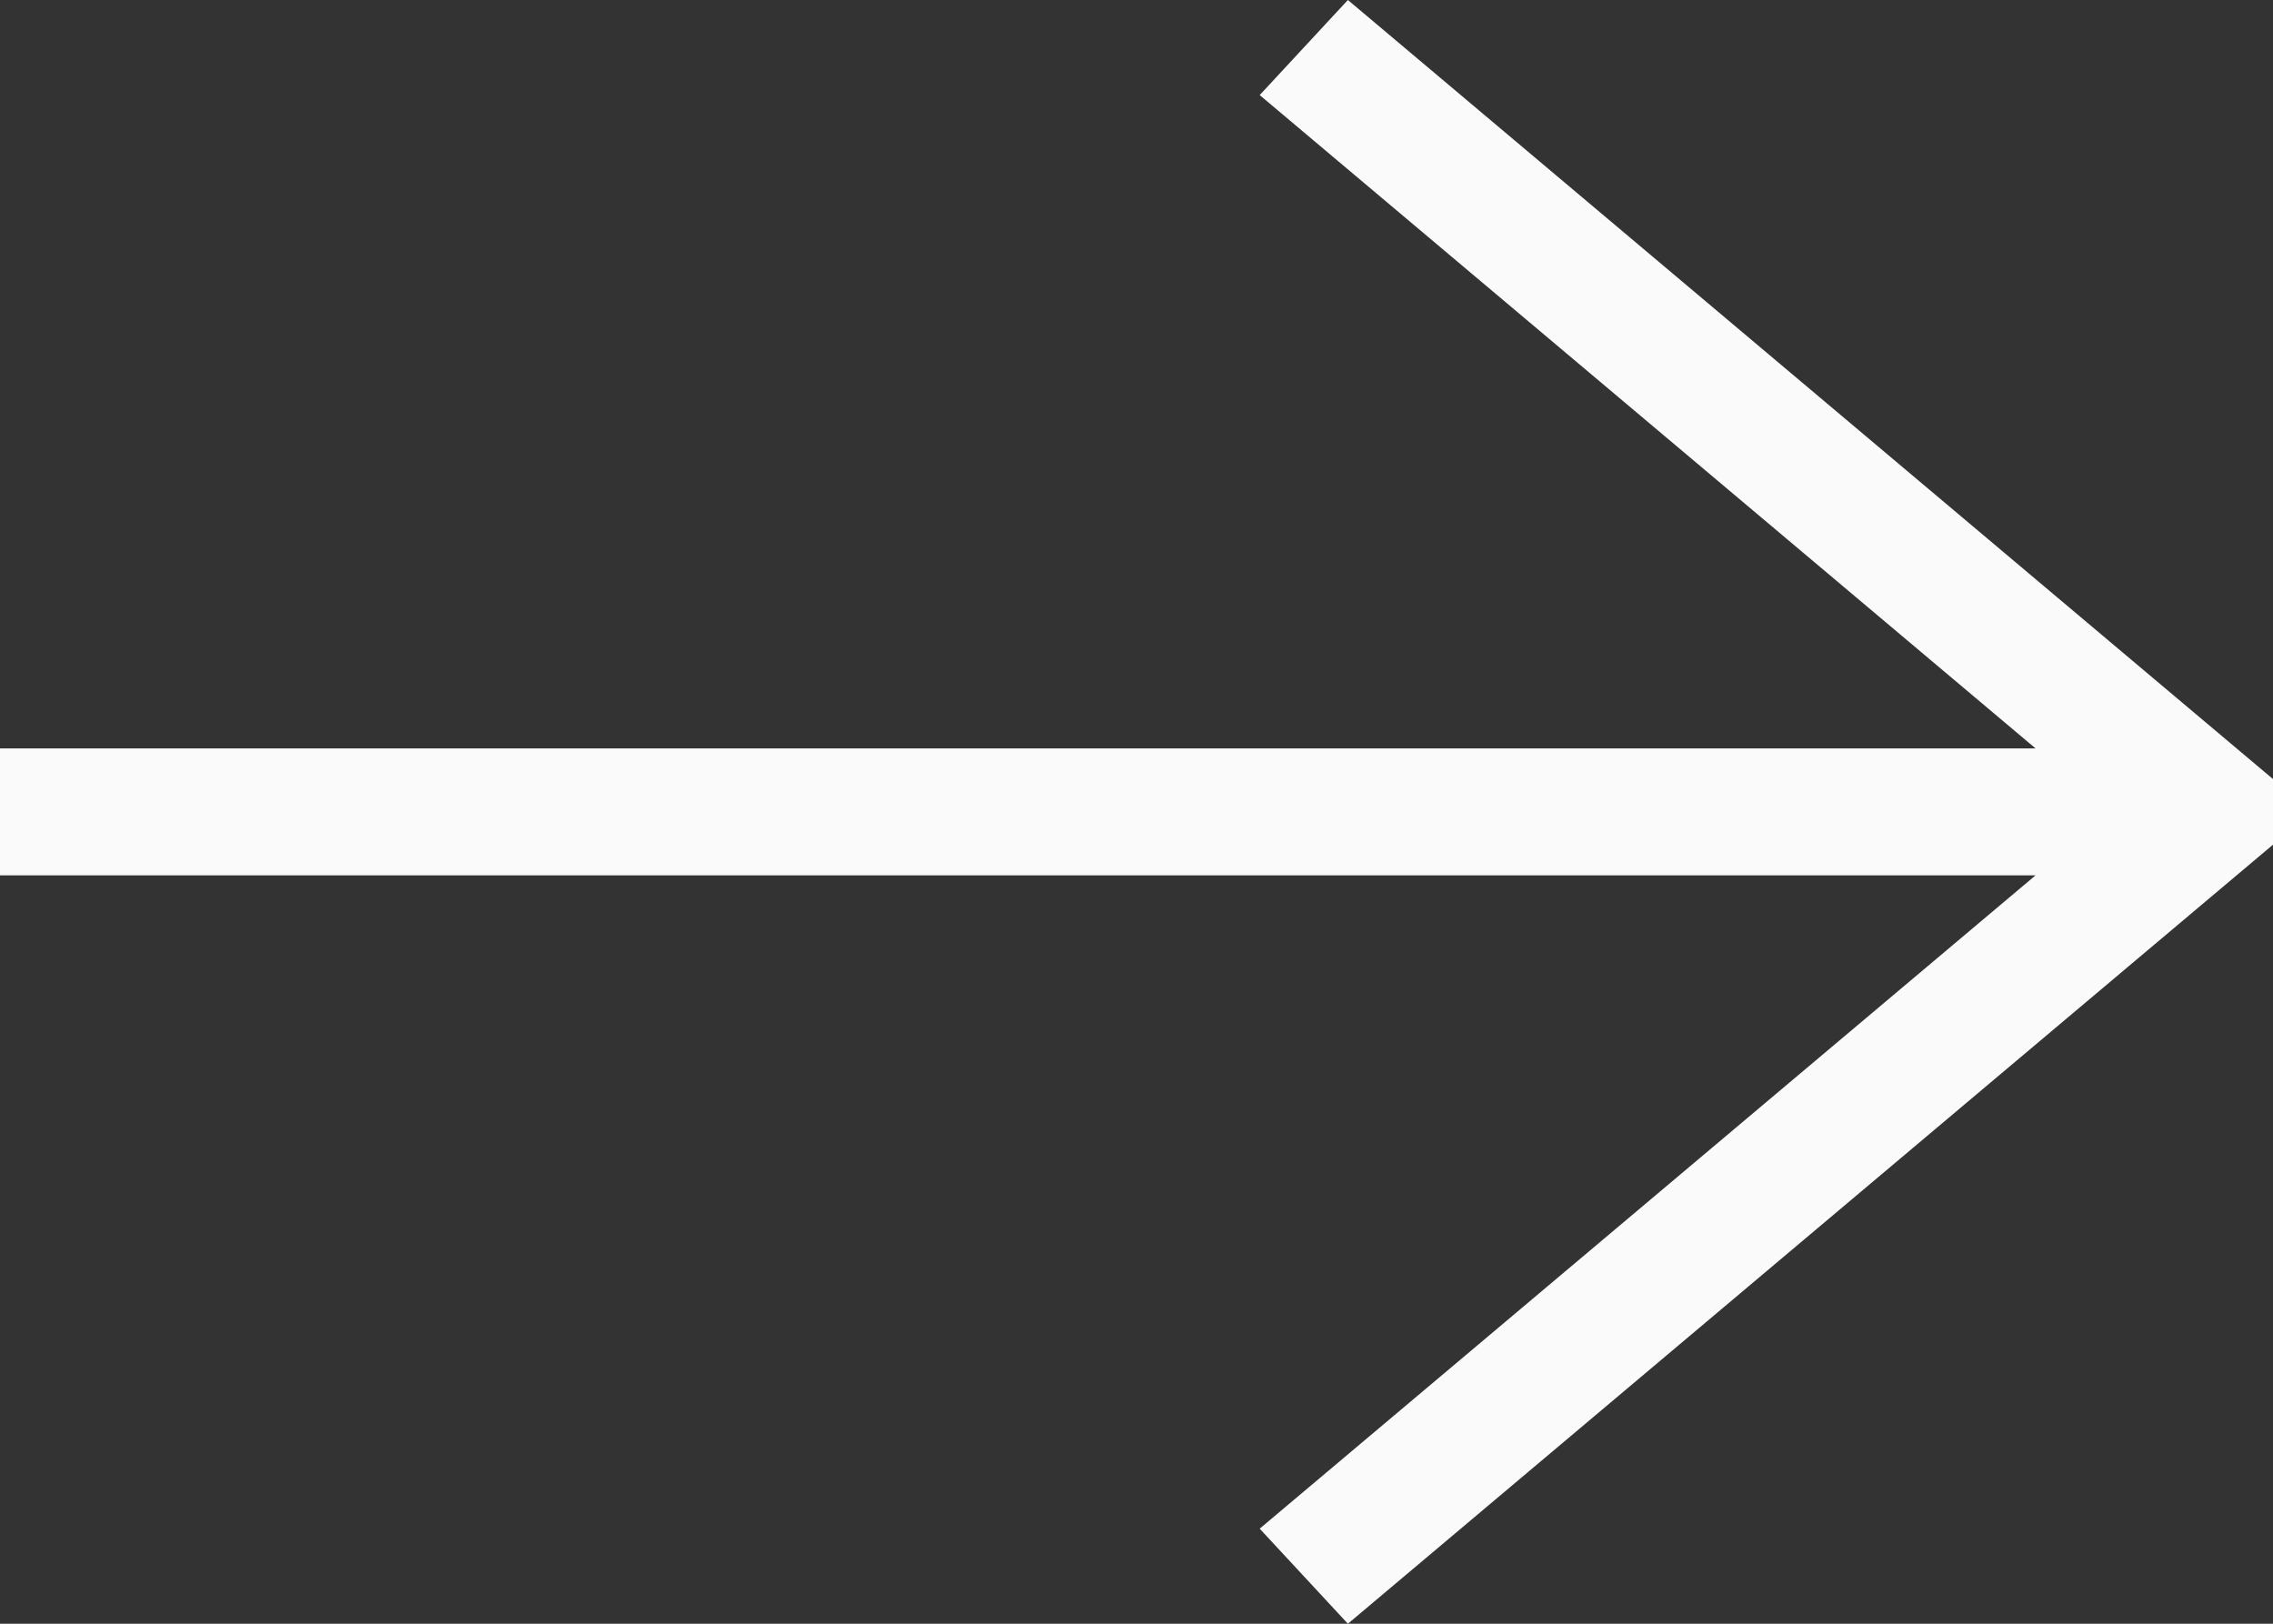
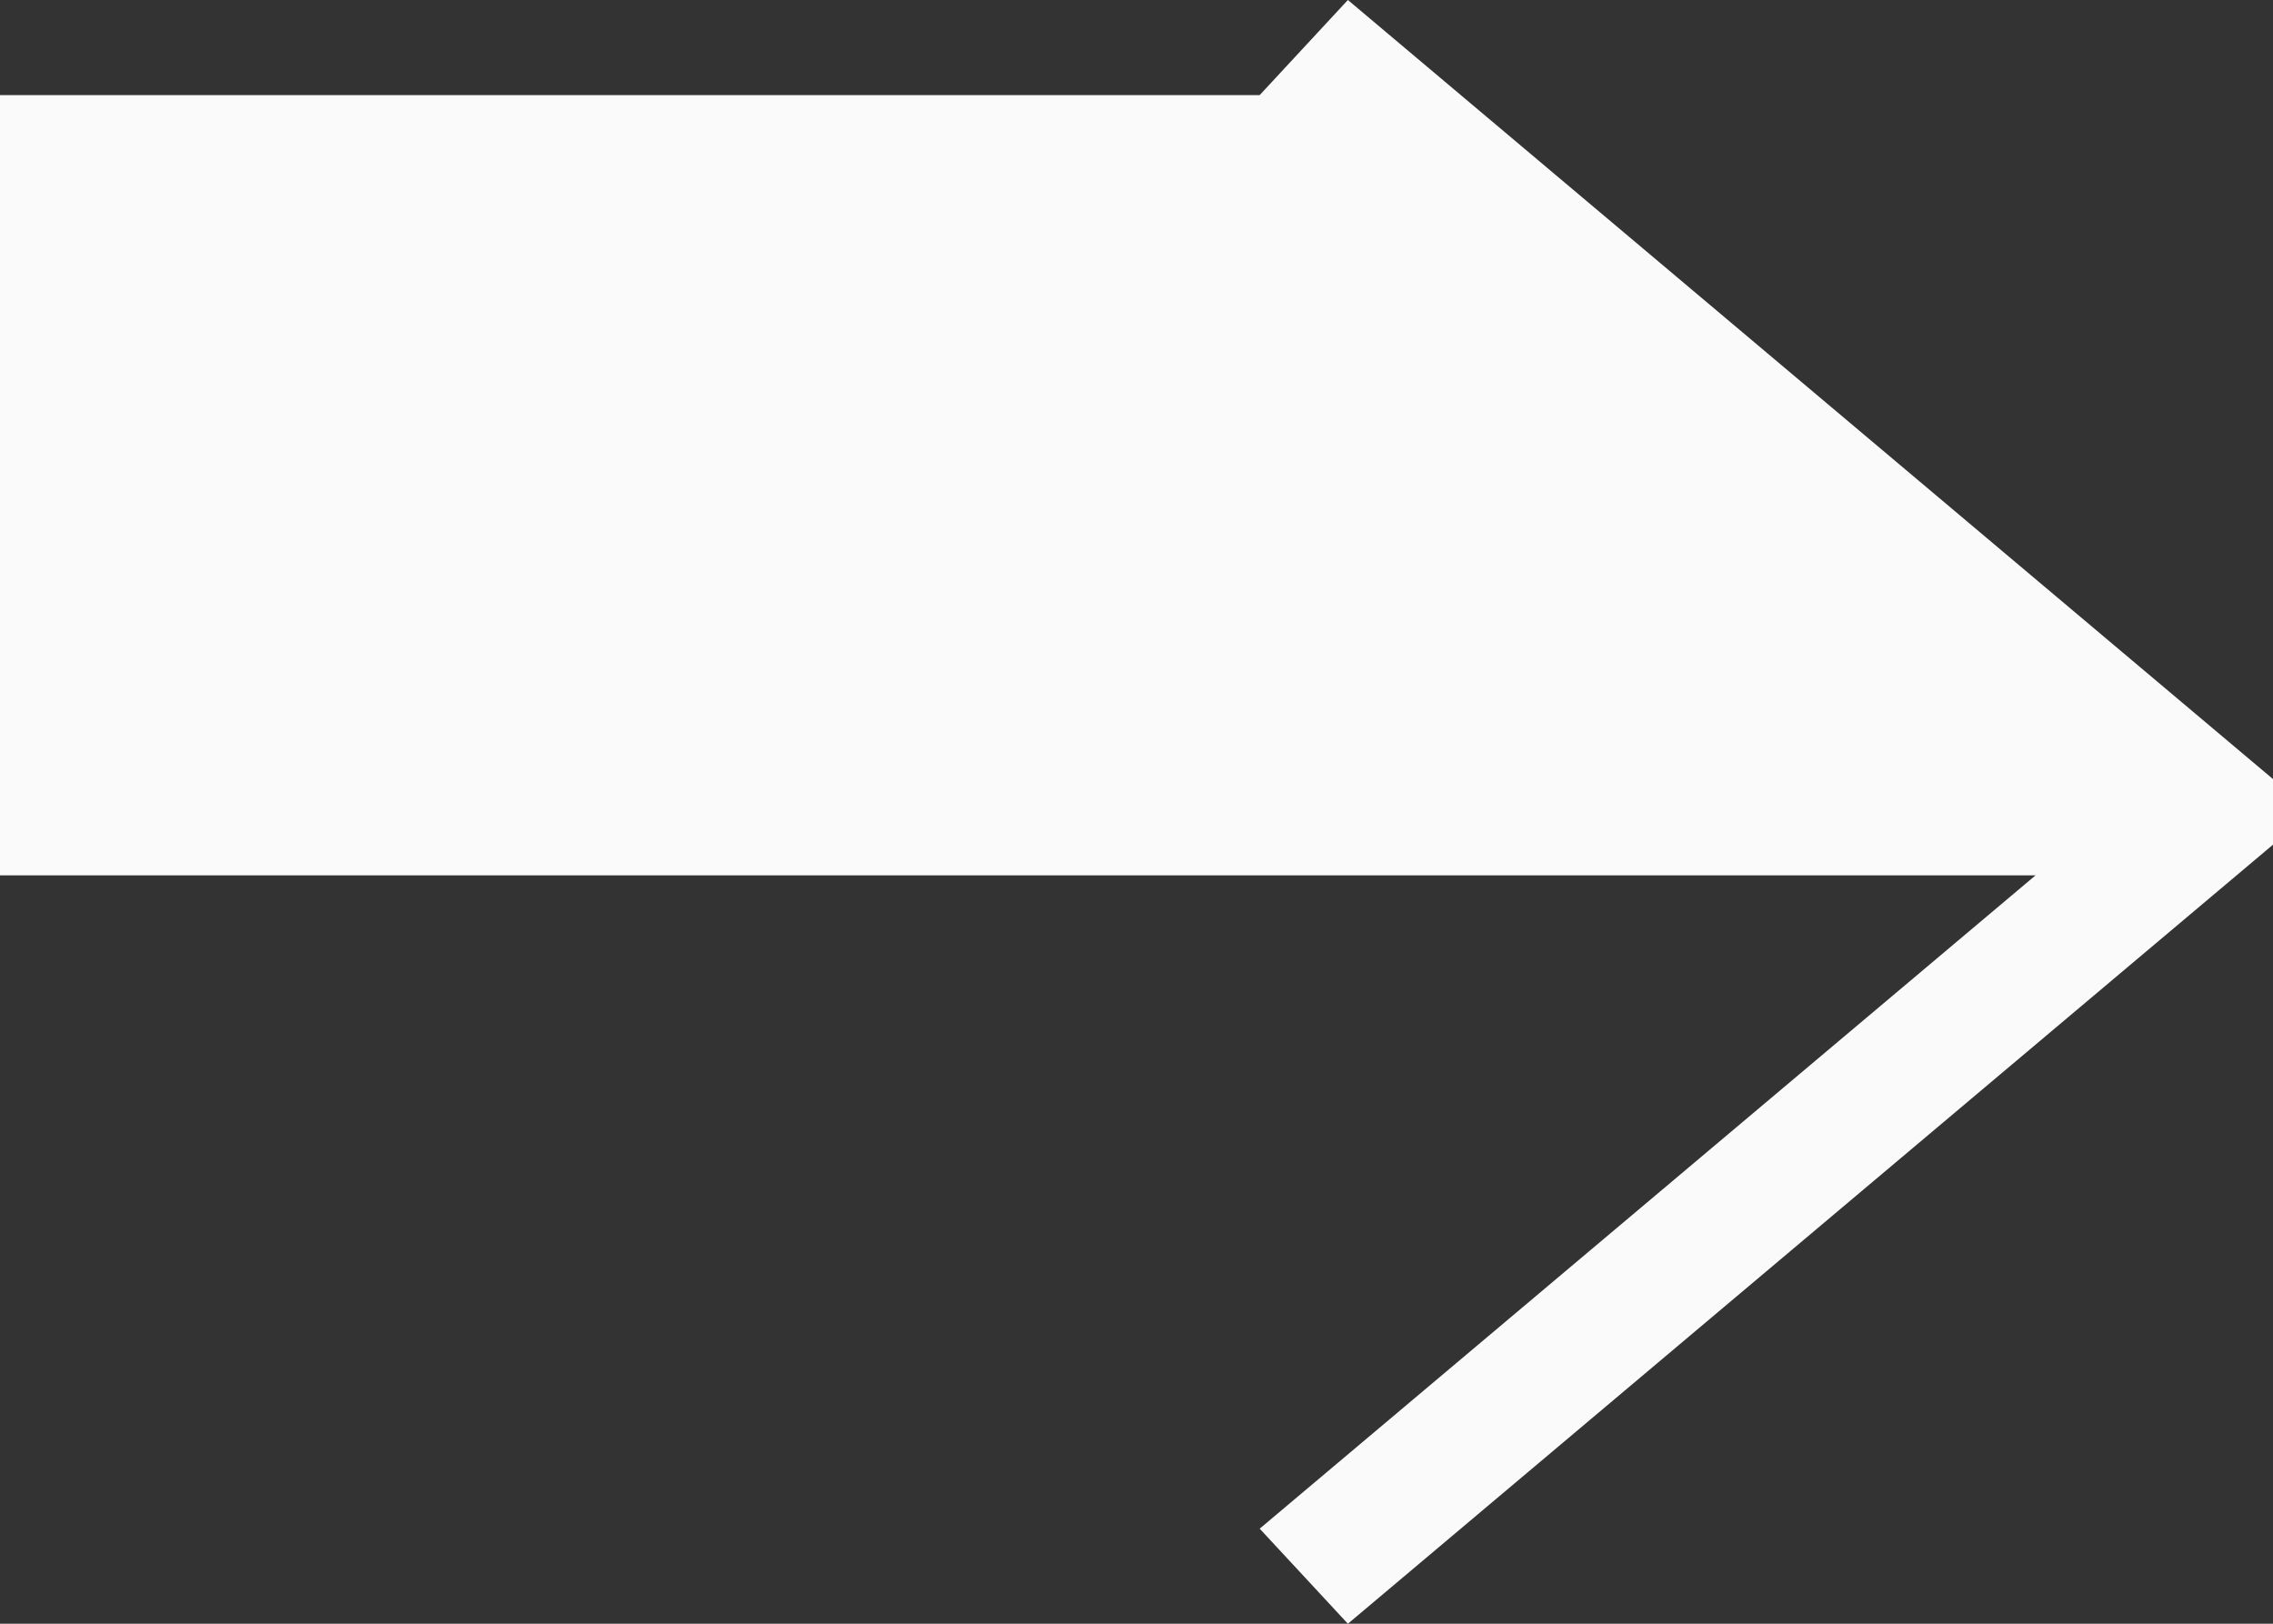
<svg xmlns="http://www.w3.org/2000/svg" fill="none" height="100%" overflow="visible" preserveAspectRatio="none" style="display: block;" viewBox="0 0 35 25" width="100%">
  <rect x="0" y="0" width="35" height="25" fill="#333333" stroke="none" />
-   <path d="M20.755 0L19.397 1.464L31.344 11.523H0V13.477H31.344L19.397 23.536L20.755 25L35 13.005V11.995L20.755 0Z" fill="#FAFAFA" id="Vector" />
+   <path d="M20.755 0L19.397 1.464H0V13.477H31.344L19.397 23.536L20.755 25L35 13.005V11.995L20.755 0Z" fill="#FAFAFA" id="Vector" />
</svg>